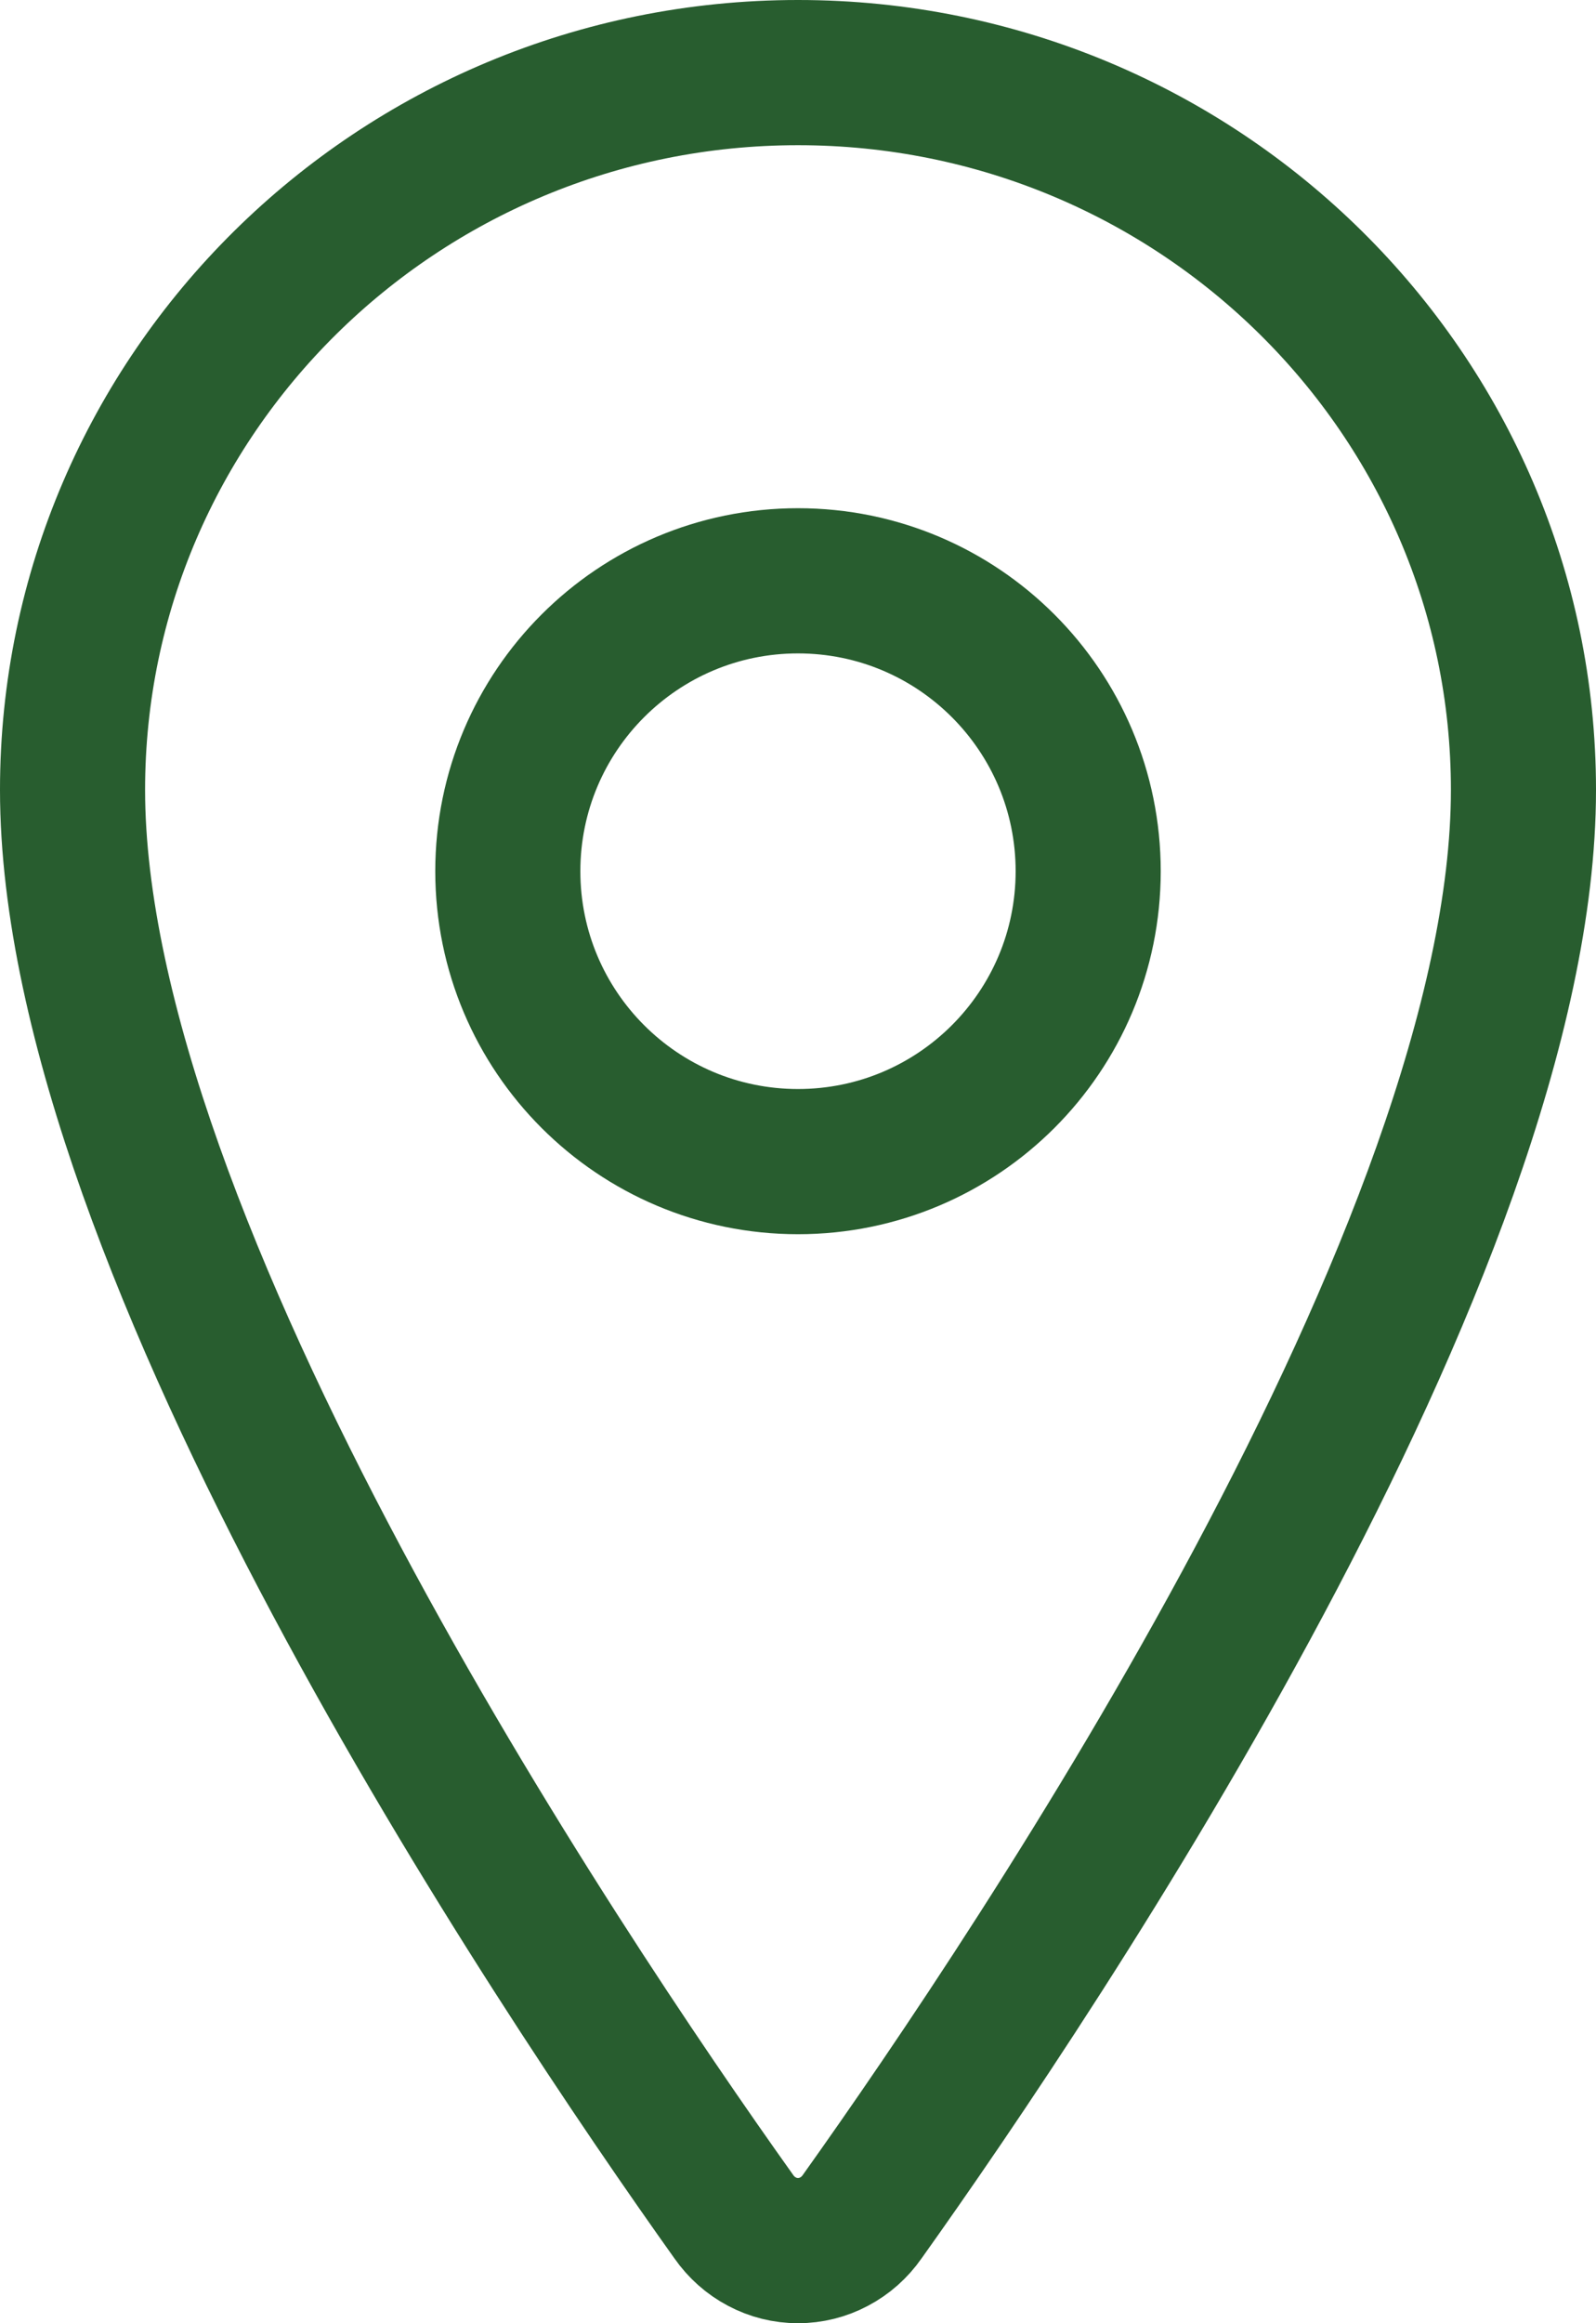
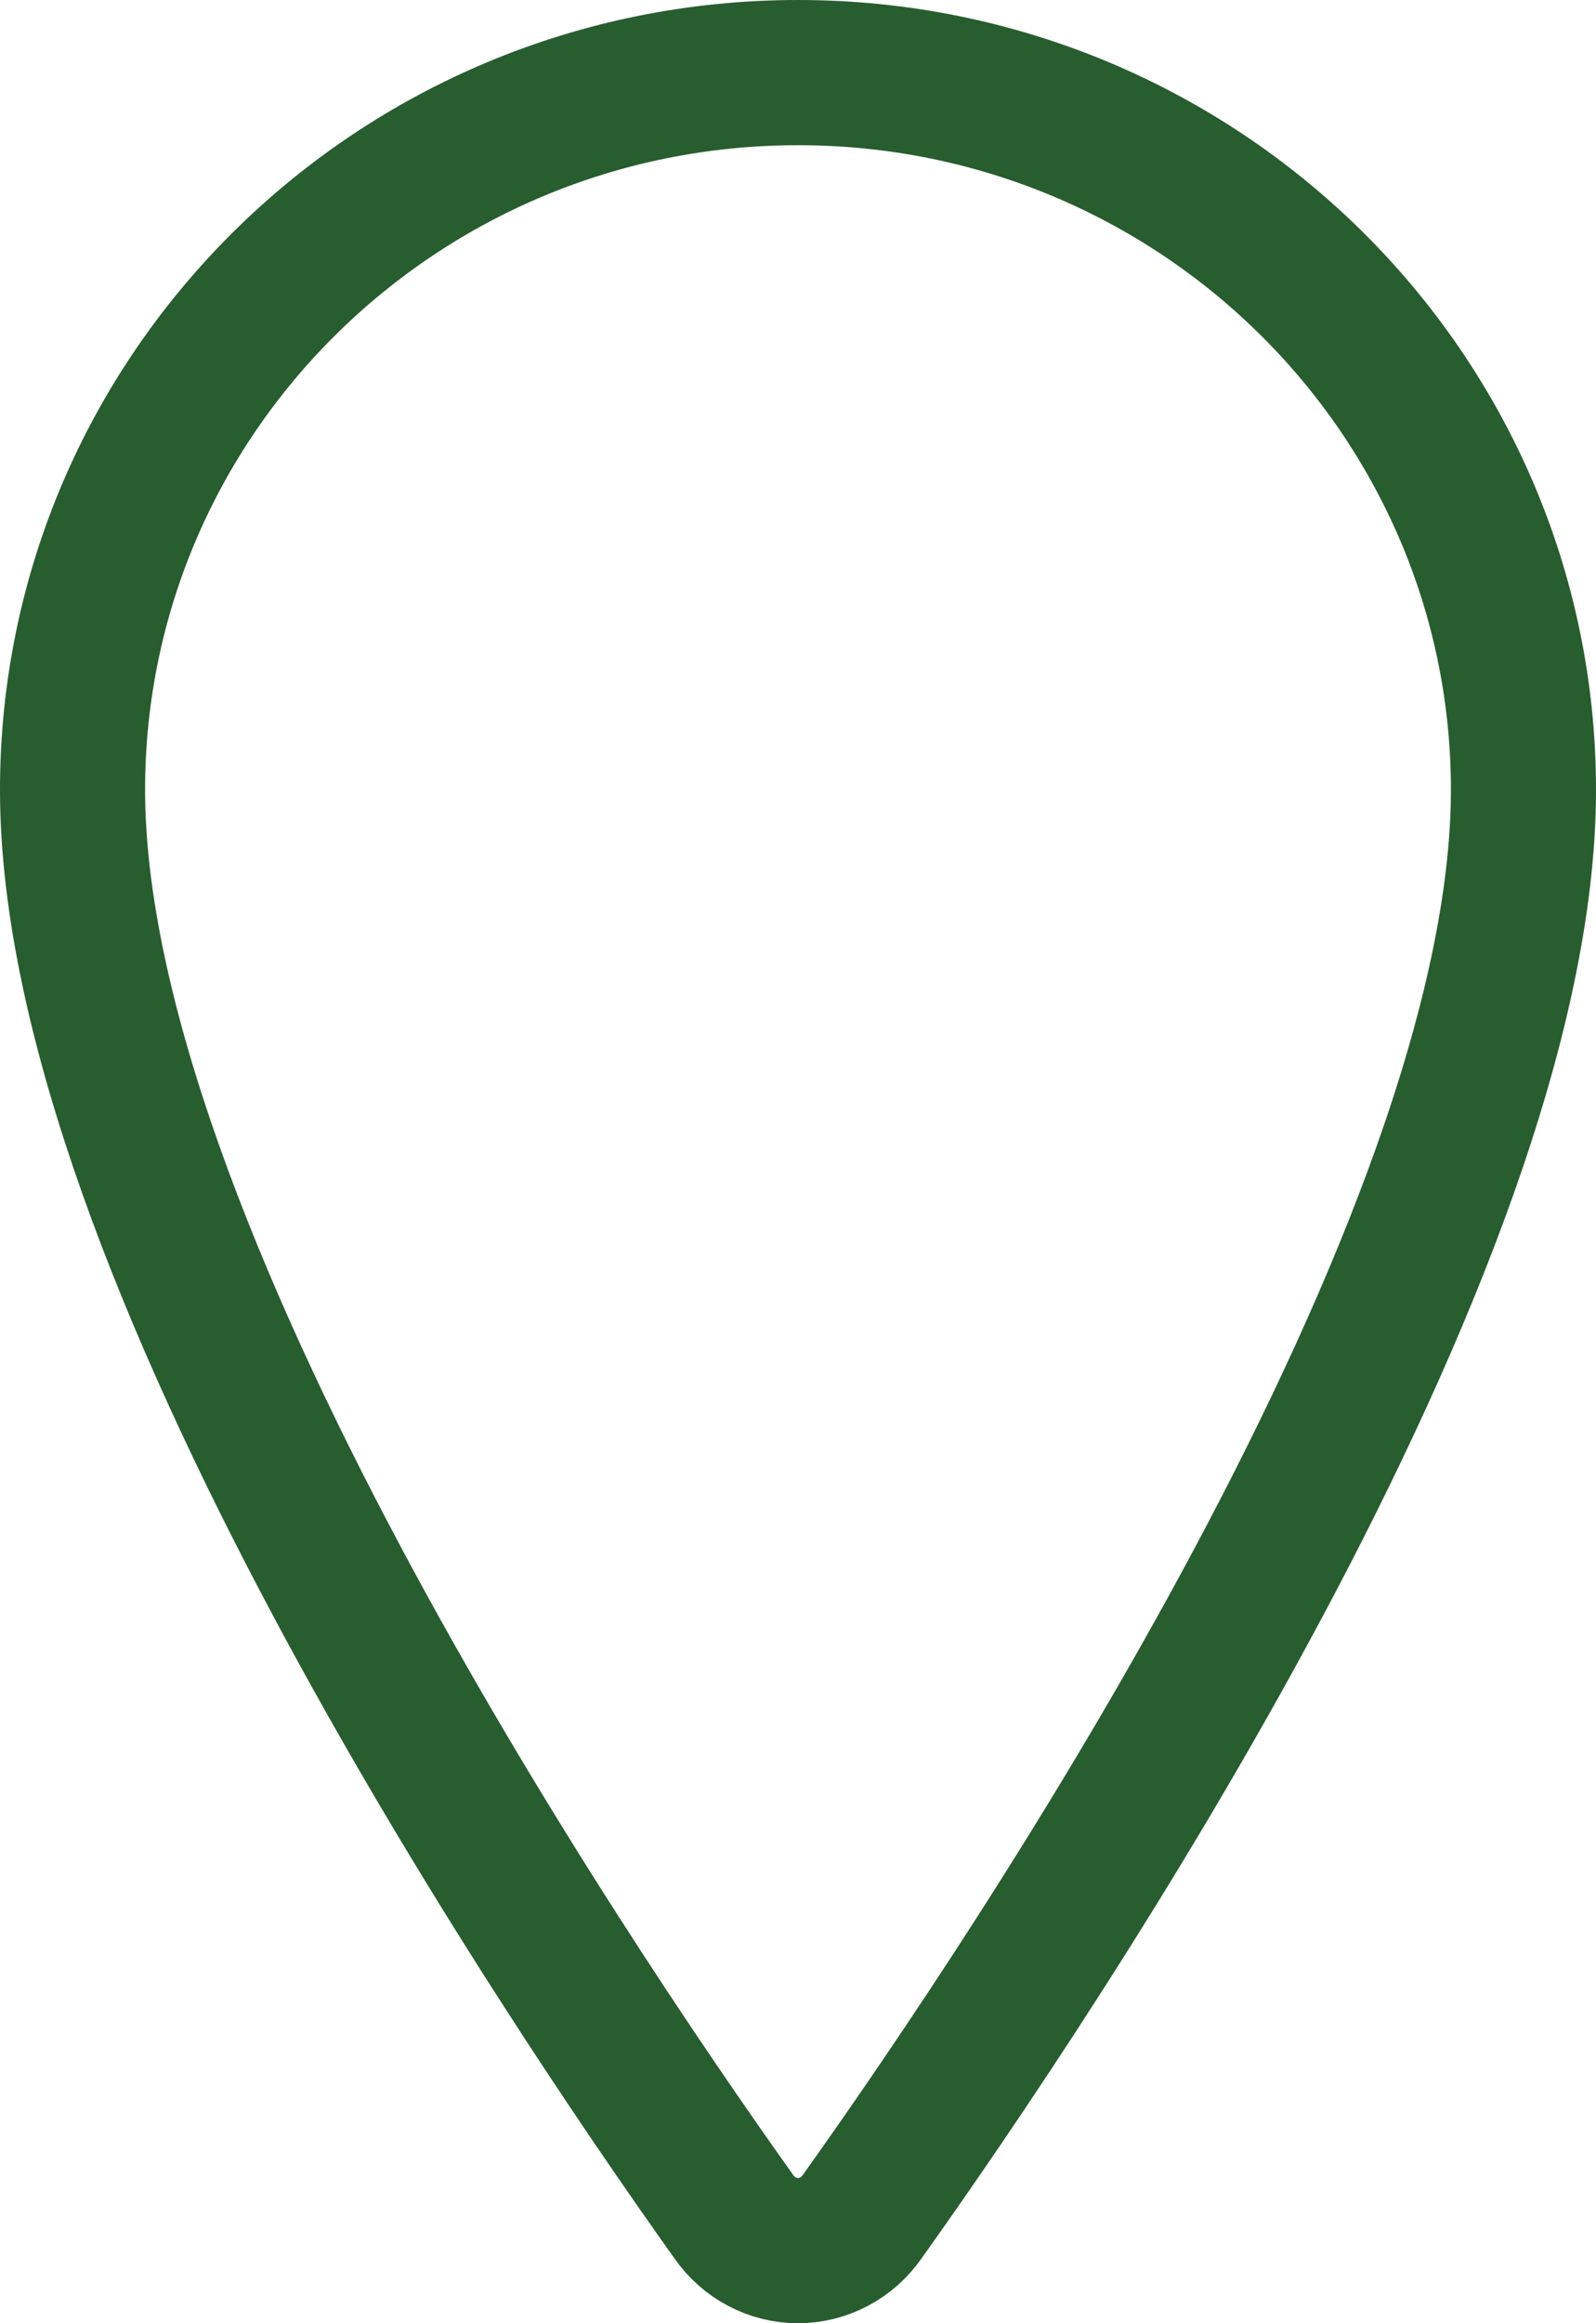
<svg xmlns="http://www.w3.org/2000/svg" width="22" height="32" viewBox="0 0 22 32" fill="none">
  <path d="M11 1C5.479 1 1 5.427 1 10.88C1 17.155 7.667 27.098 10.115 30.532C10.216 30.677 10.349 30.795 10.503 30.876C10.657 30.958 10.827 31 11 31C11.173 31 11.343 30.958 11.497 30.876C11.651 30.795 11.784 30.677 11.885 30.532C14.333 27.099 21 17.16 21 10.88C21 5.427 16.521 1 11 1Z" stroke="#285d2f" stroke-width="2" stroke-linecap="round" stroke-linejoin="round" />
-   <path d="M11 16C13.209 16 15 14.209 15 12C15 9.791 13.209 8 11 8C8.791 8 7 9.791 7 12C7 14.209 8.791 16 11 16Z" stroke="#285d2f" stroke-width="2" stroke-linecap="round" stroke-linejoin="round" />
</svg>